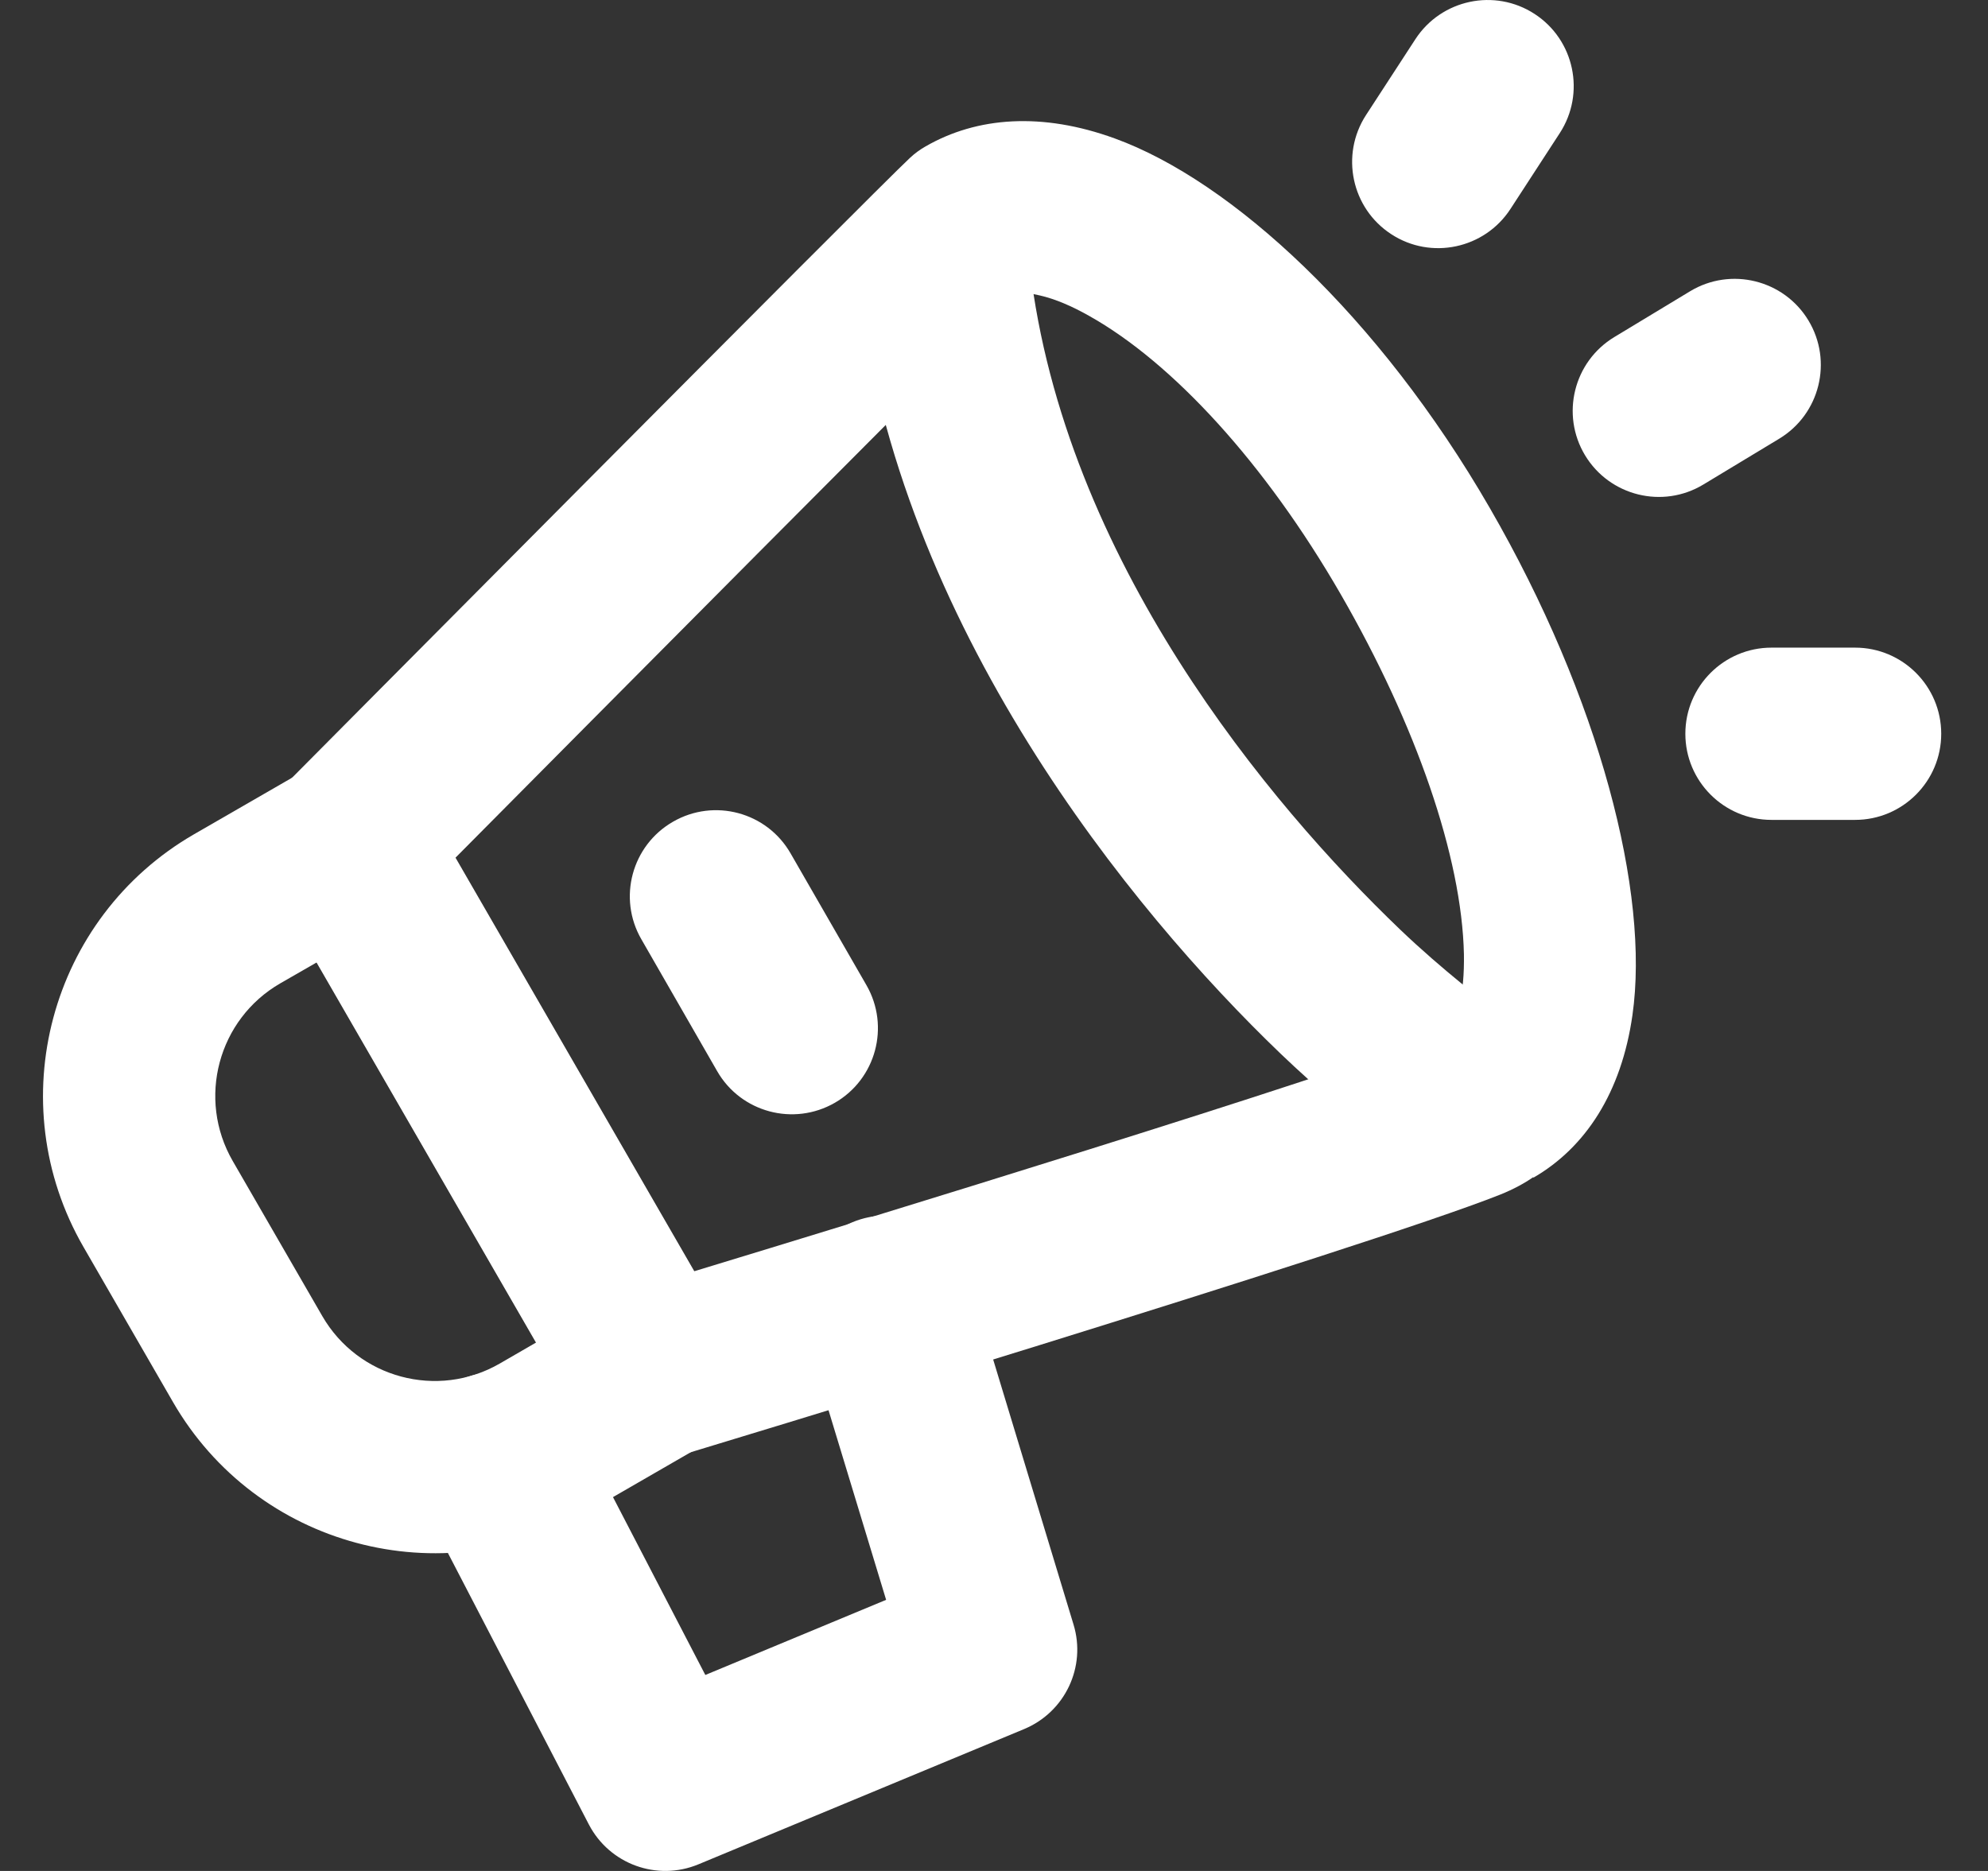
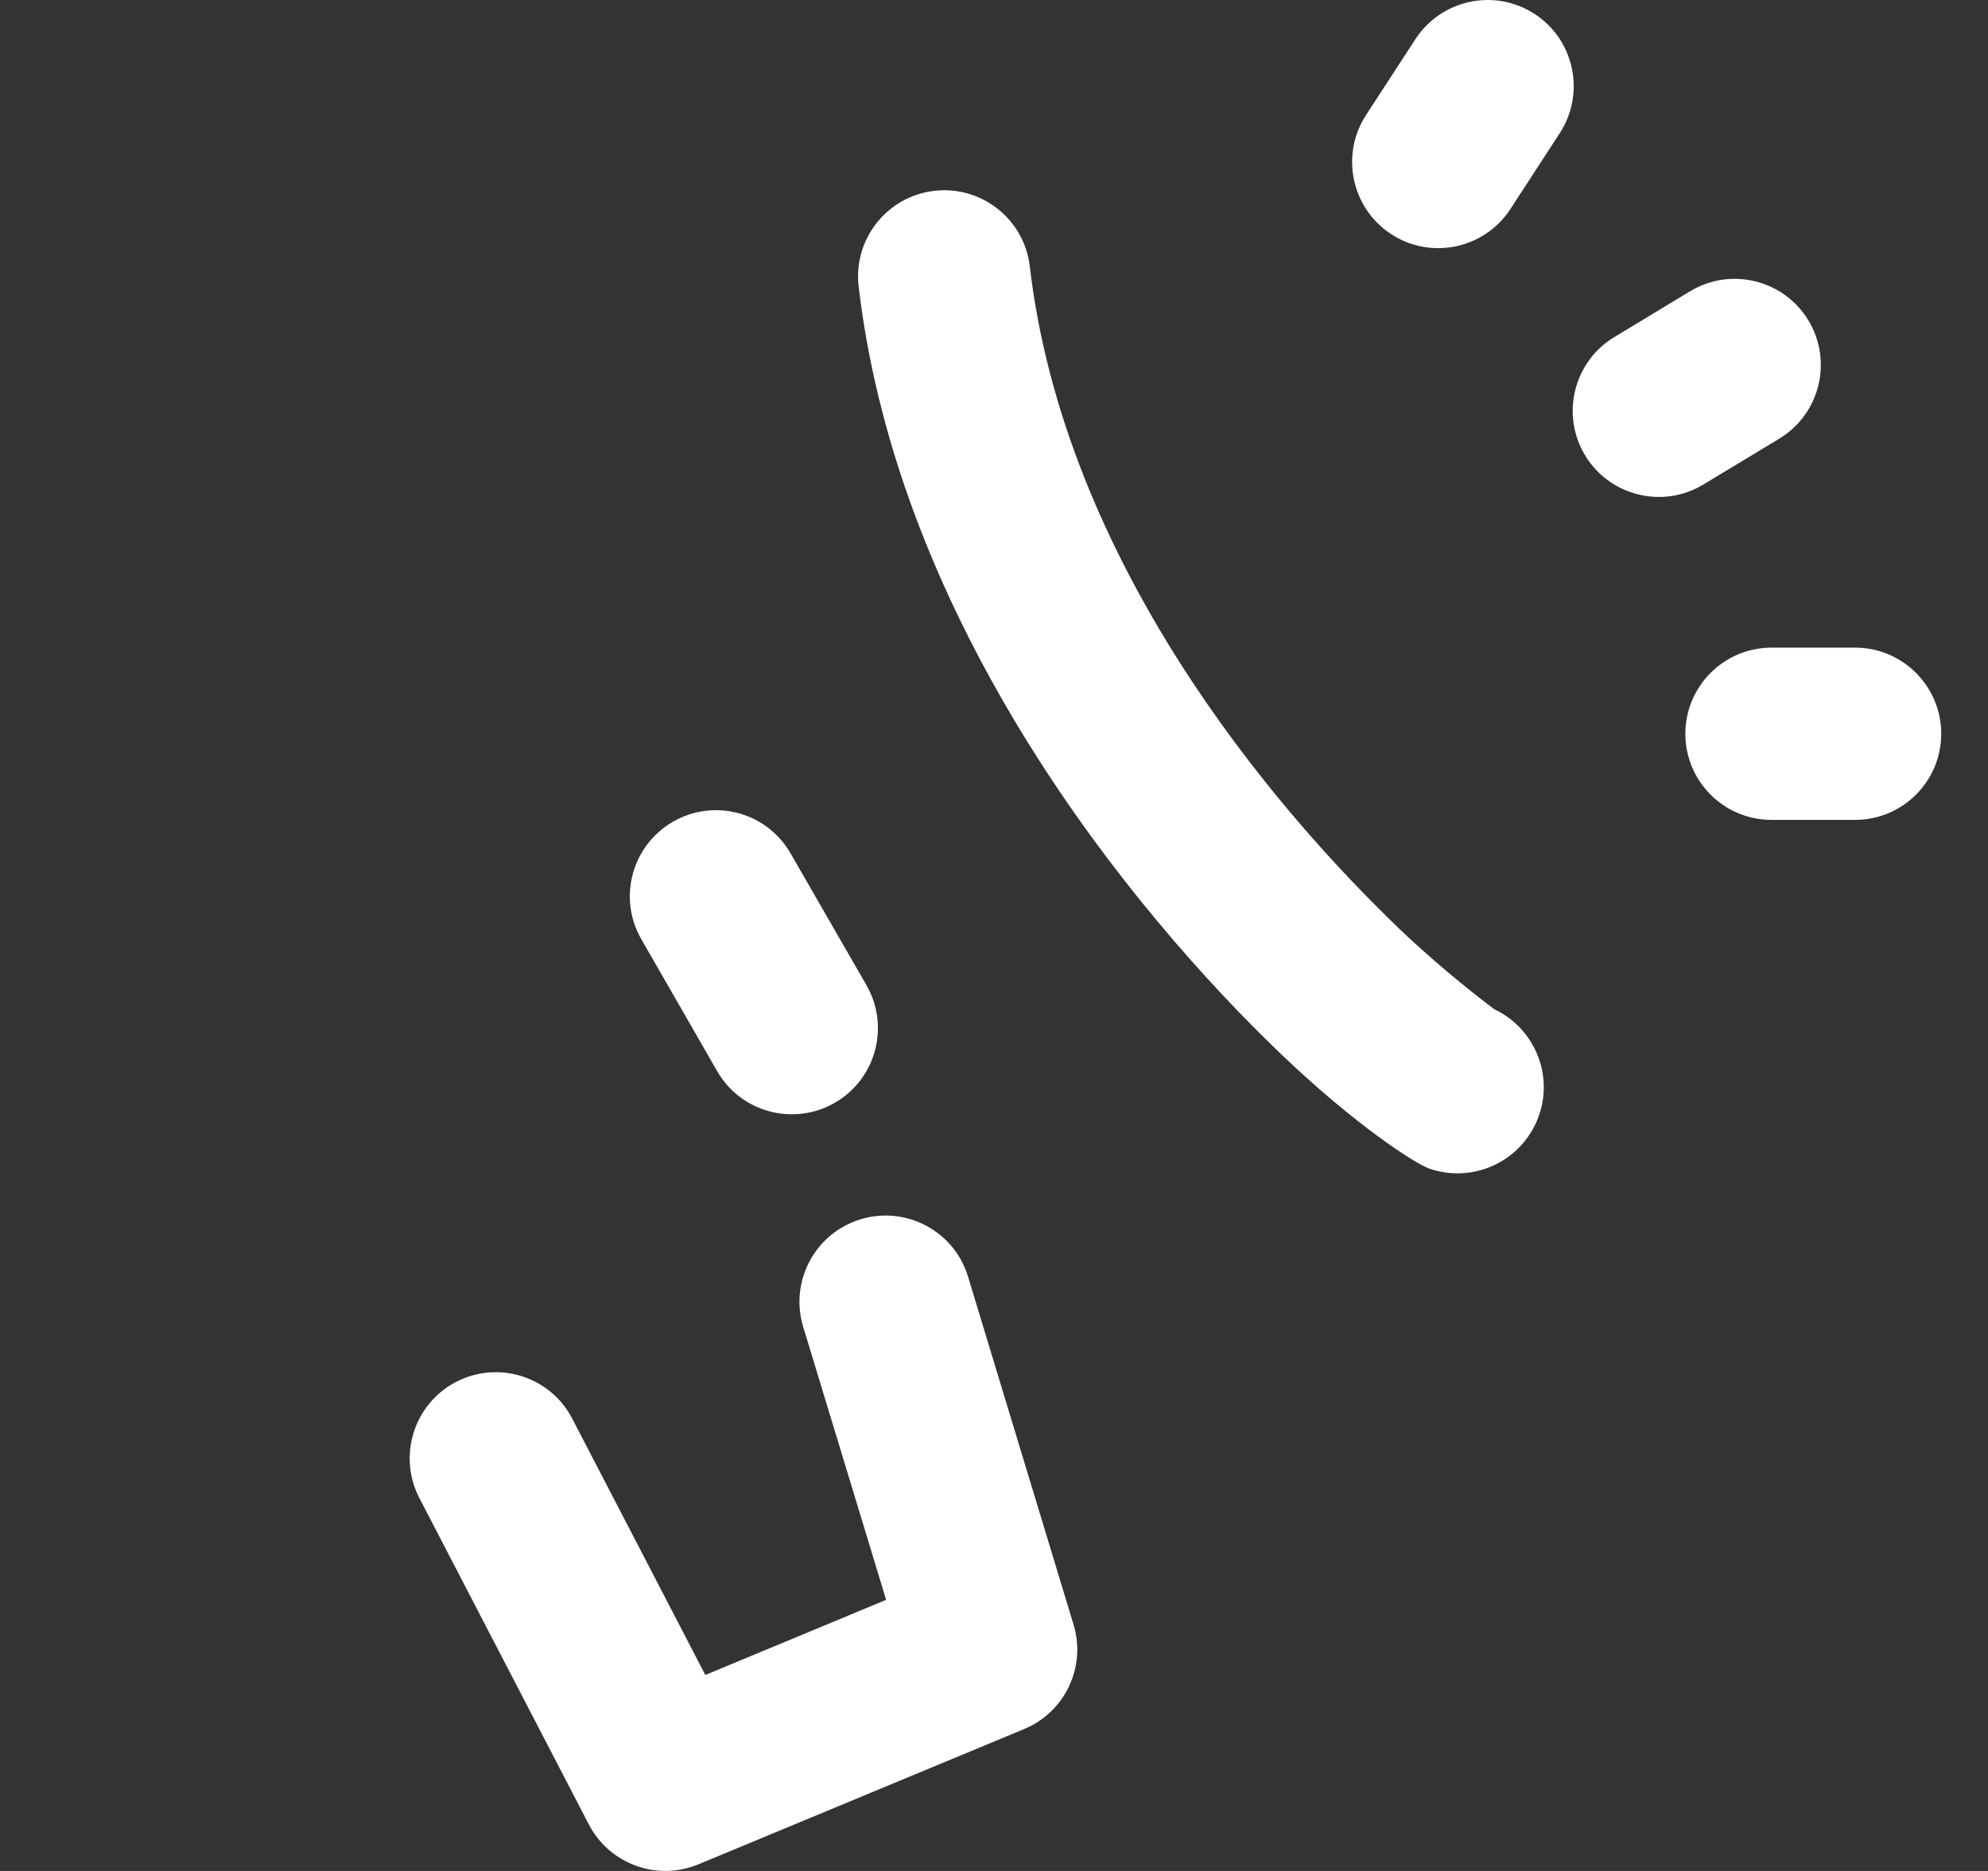
<svg xmlns="http://www.w3.org/2000/svg" width="34" height="32" viewBox="0 0 34 32" fill="none">
  <rect x="0" y="0" width="34" height="32" fill="#333333" stroke="none" />
  <path fill-rule="evenodd" clip-rule="evenodd" d="M7.172 25.621L10.071 31.205C10.424 31.884 11.237 32.18 11.944 31.887L17.516 29.573C18.216 29.281 18.581 28.509 18.36 27.785L16.556 21.835C16.32 21.057 15.497 20.618 14.719 20.854C13.941 21.09 13.501 21.913 13.736 22.691L15.155 27.363L12.063 28.648L9.787 24.264C9.413 23.542 8.523 23.261 7.801 23.635C7.08 24.009 6.798 24.9 7.172 25.621Z" fill="white" />
-   <path fill-rule="evenodd" clip-rule="evenodd" d="M26.227 20.131L26.221 20.145C27.119 19.627 27.731 18.684 27.919 17.363C28.218 15.274 27.361 11.946 25.478 8.686C23.585 5.409 21.067 3.094 19.063 2.367C17.826 1.917 16.711 1.995 15.828 2.505C15.732 2.56 15.644 2.624 15.563 2.7C15.005 3.217 4.899 13.399 4.899 13.399C4.431 13.871 4.337 14.598 4.67 15.174L9.898 24.23C10.241 24.822 10.945 25.101 11.601 24.903C11.601 24.903 23.378 21.34 25.655 20.433C25.885 20.341 26.074 20.237 26.227 20.131ZM24.636 17.665L24.564 17.695C22.753 18.419 14.824 20.845 11.866 21.745L7.784 14.676C10.011 12.431 16.241 6.157 17.401 5.02C17.518 4.995 17.646 5.023 17.783 5.053C18.05 5.114 18.331 5.236 18.624 5.401C20.059 6.204 21.642 7.933 22.927 10.159C24.223 12.404 25.001 14.661 25.037 16.321C25.042 16.655 25.019 16.959 24.948 17.22C24.904 17.377 24.869 17.525 24.748 17.594C24.709 17.616 24.673 17.64 24.636 17.665Z" fill="white" />
-   <path fill-rule="evenodd" clip-rule="evenodd" d="M7.236 13.709C6.829 13.004 5.928 12.762 5.224 13.17C5.224 13.17 4.347 13.675 3.32 14.268C0.849 15.695 0.001 18.858 1.429 21.33L2.959 23.981C4.387 26.453 7.548 27.3 10.021 25.873C11.047 25.28 11.923 24.775 11.923 24.775C12.629 24.367 12.869 23.467 12.462 22.761L7.236 13.709ZM5.421 16.458L9.174 22.959L8.548 23.321C7.485 23.936 6.125 23.572 5.511 22.508L3.98 19.857C3.366 18.793 3.73 17.433 4.793 16.819L5.421 16.458Z" fill="white" />
  <path fill-rule="evenodd" clip-rule="evenodd" d="M24.207 0.67L23.363 1.967C22.92 2.649 23.113 3.563 23.795 4.006C24.475 4.45 25.389 4.255 25.832 3.575L26.676 2.277C27.12 1.595 26.927 0.681 26.245 0.238C25.564 -0.205 24.651 -0.011 24.207 0.67Z" fill="white" />
  <path fill-rule="evenodd" clip-rule="evenodd" d="M31.727 11.077H30.297C29.484 11.077 28.824 11.737 28.824 12.55C28.824 13.363 29.484 14.023 30.297 14.023H31.727C32.54 14.023 33.2 13.363 33.2 12.55C33.2 11.737 32.54 11.077 31.727 11.077Z" fill="white" />
  <path fill-rule="evenodd" clip-rule="evenodd" d="M28.906 4.981L27.609 5.765C26.913 6.186 26.689 7.092 27.109 7.788C27.53 8.484 28.436 8.708 29.132 8.287L30.43 7.503C31.125 7.083 31.349 6.177 30.929 5.481C30.509 4.785 29.602 4.561 28.906 4.981Z" fill="white" />
  <path fill-rule="evenodd" clip-rule="evenodd" d="M25.555 17.261C25.456 17.187 24.677 16.599 23.942 15.895C21.709 13.755 18.2 9.574 17.612 4.556C17.518 3.748 16.784 3.169 15.977 3.264C15.17 3.358 14.591 4.09 14.685 4.899C15.364 10.687 19.328 15.554 21.903 18.023C23.179 19.245 24.203 19.901 24.439 19.985C25.206 20.254 26.047 19.852 26.318 19.085C26.573 18.366 26.233 17.579 25.555 17.261Z" fill="white" />
  <path fill-rule="evenodd" clip-rule="evenodd" d="M10.969 16.065L12.265 18.32C12.67 19.026 13.572 19.267 14.277 18.862C14.981 18.457 15.224 17.556 14.819 16.851L13.521 14.596C13.116 13.89 12.215 13.648 11.511 14.054C10.805 14.459 10.562 15.361 10.969 16.065Z" fill="white" />
</svg>